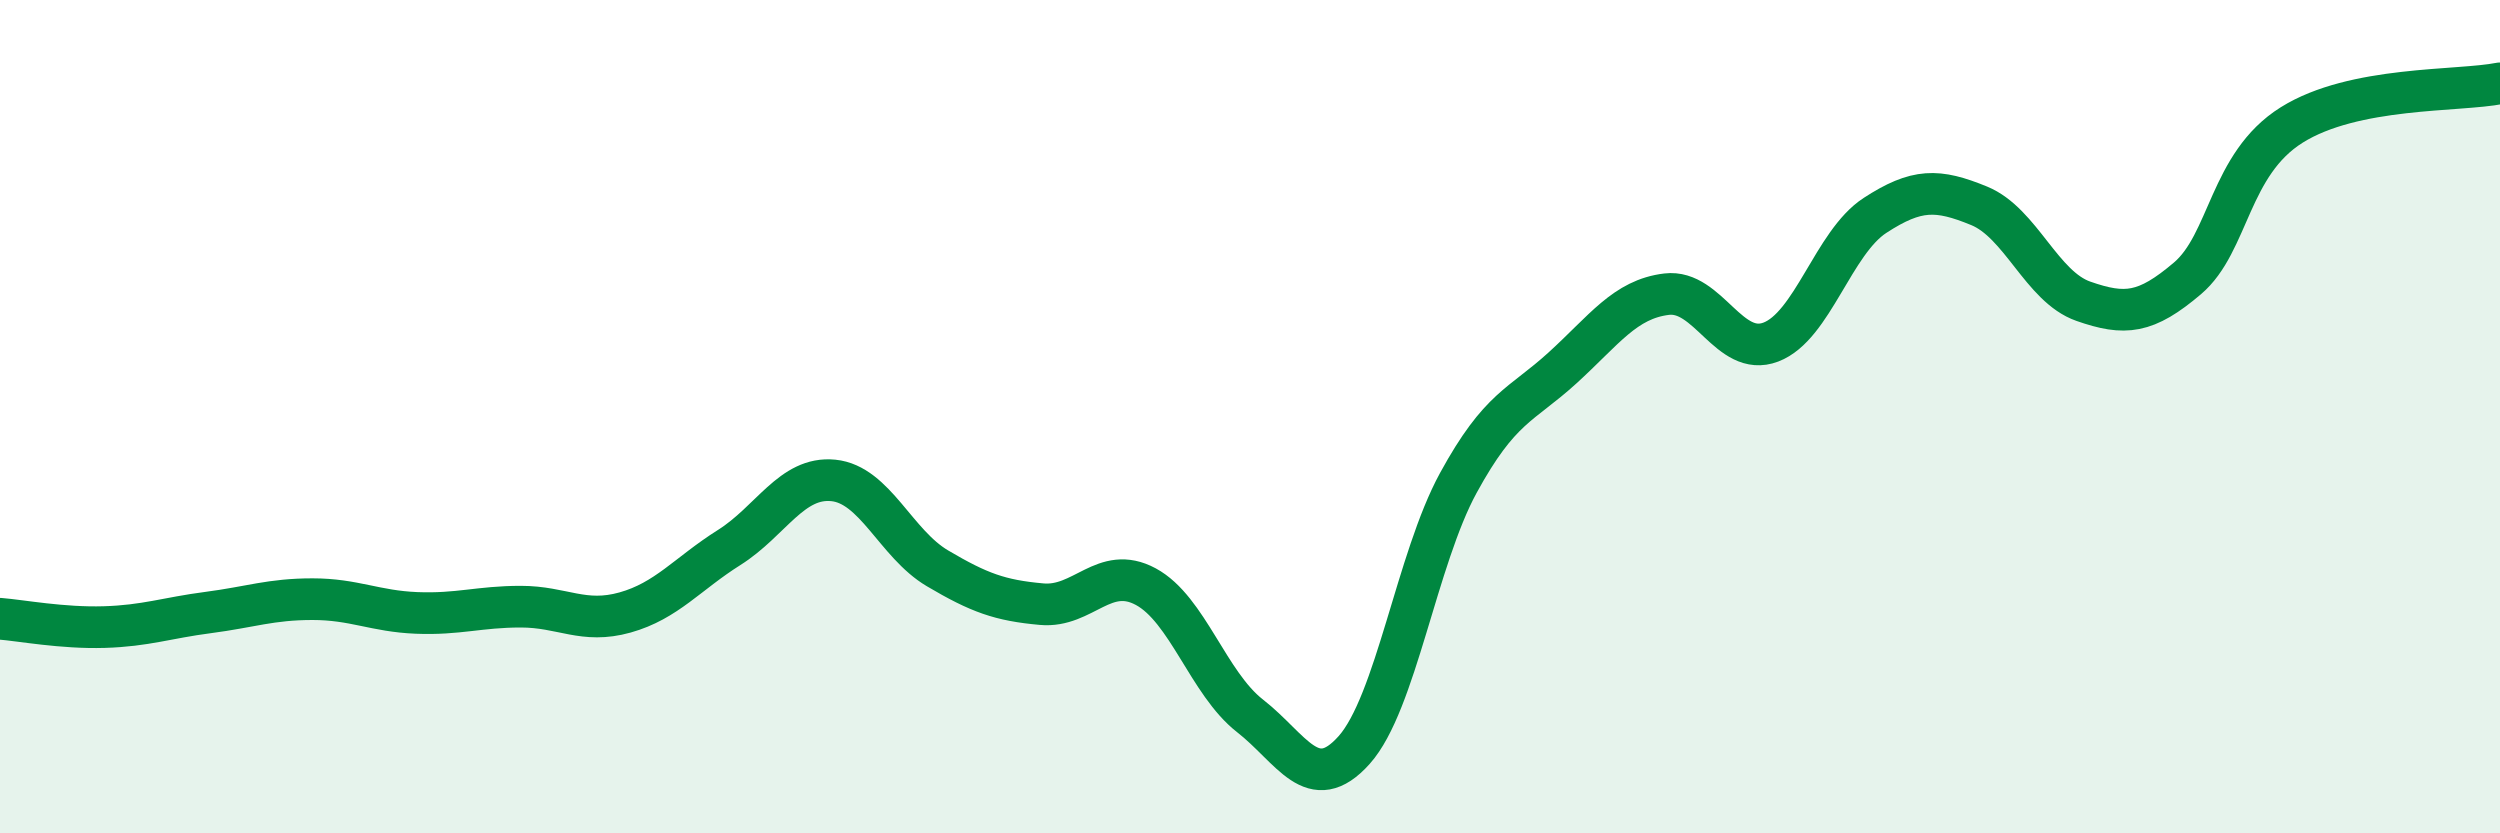
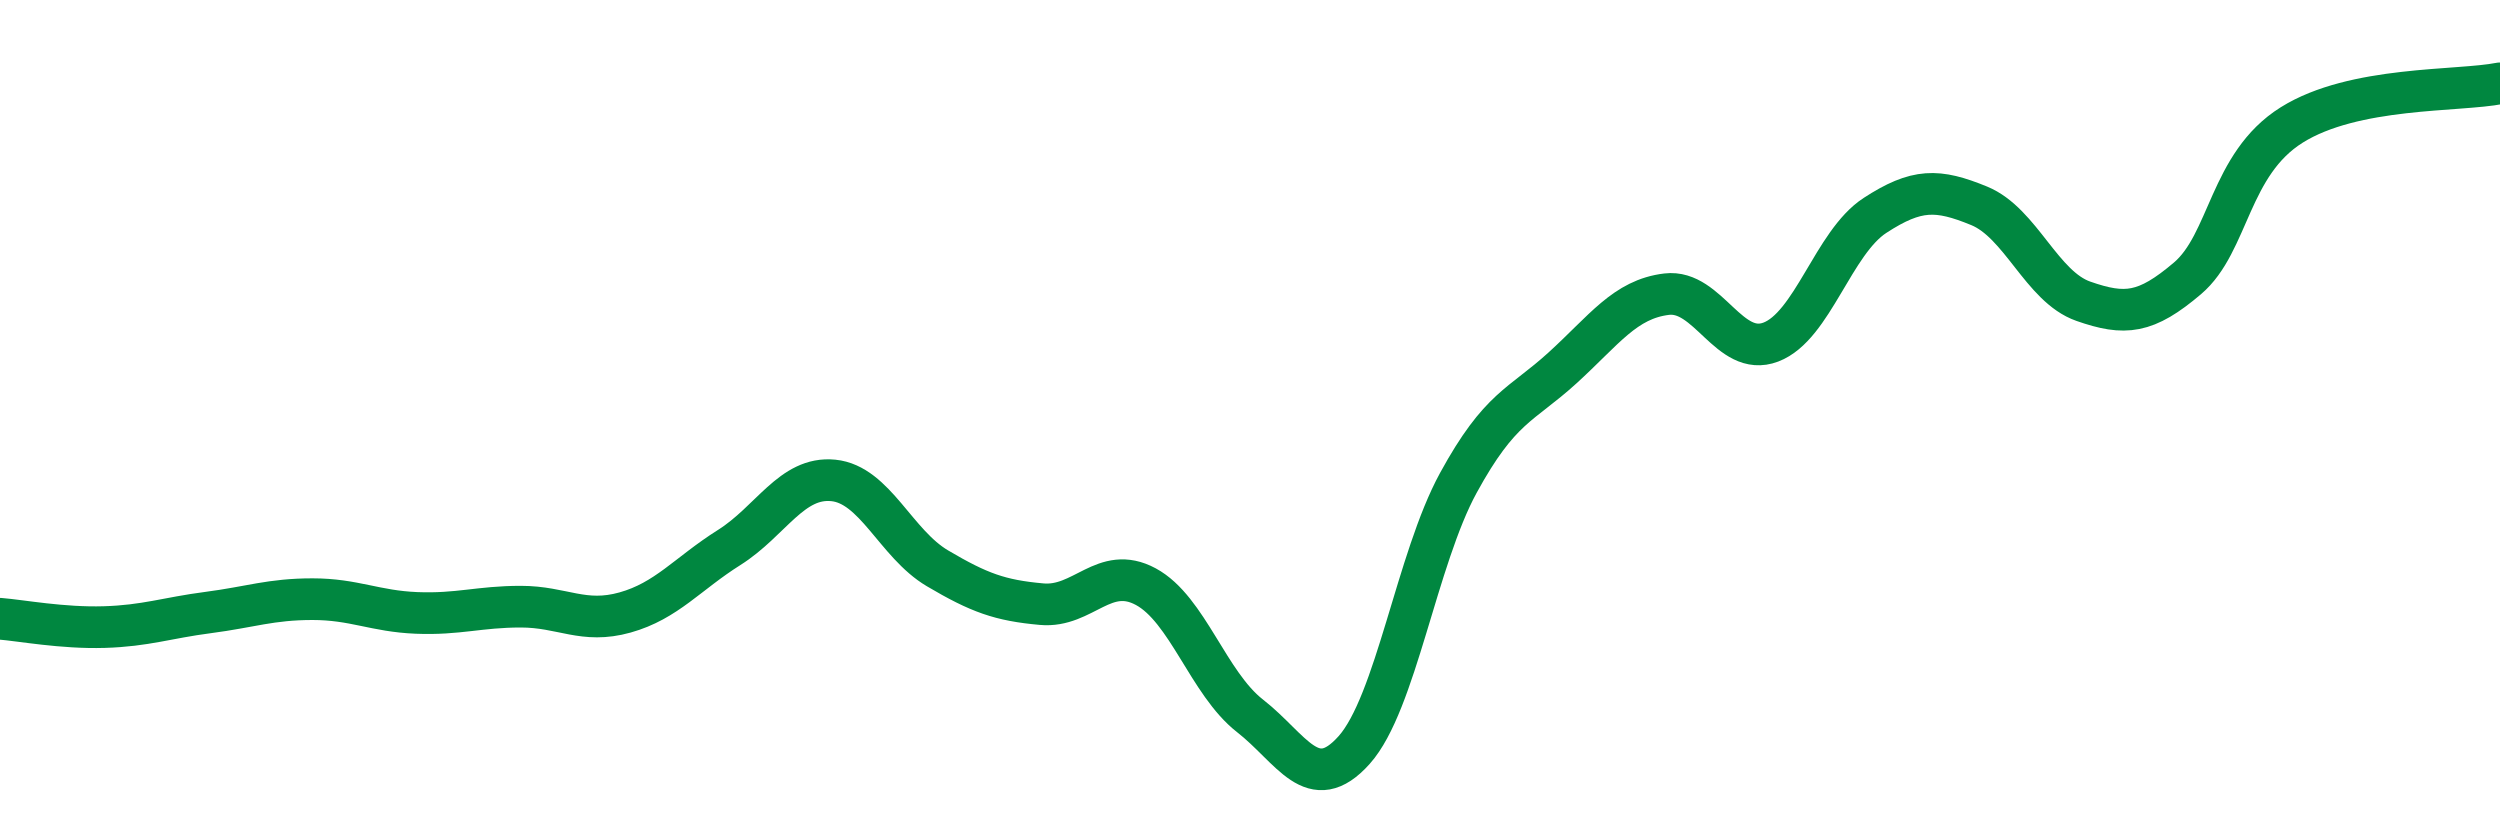
<svg xmlns="http://www.w3.org/2000/svg" width="60" height="20" viewBox="0 0 60 20">
-   <path d="M 0,14.85 C 0.5,14.89 1.5,15.08 2.5,15.05 C 3.5,15.02 4,14.83 5,14.7 C 6,14.57 6.5,14.38 7.5,14.38 C 8.5,14.38 9,14.67 10,14.71 C 11,14.75 11.5,14.56 12.5,14.56 C 13.5,14.56 14,14.98 15,14.7 C 16,14.42 16.5,13.77 17.5,13.14 C 18.5,12.51 19,11.43 20,11.53 C 21,11.63 21.5,13.05 22.5,13.64 C 23.5,14.23 24,14.41 25,14.5 C 26,14.59 26.5,13.54 27.5,14.08 C 28.5,14.62 29,16.4 30,17.18 C 31,17.96 31.5,19.12 32.5,18 C 33.5,16.88 34,13.42 35,11.59 C 36,9.76 36.5,9.74 37.5,8.83 C 38.5,7.92 39,7.18 40,7.06 C 41,6.94 41.5,8.59 42.5,8.21 C 43.5,7.83 44,5.82 45,5.17 C 46,4.52 46.5,4.53 47.5,4.94 C 48.5,5.35 49,6.88 50,7.23 C 51,7.58 51.5,7.53 52.5,6.68 C 53.5,5.83 53.5,3.94 55,3 C 56.5,2.06 59,2.2 60,2L60 20L0 20Z" fill="#008740" opacity="0.1" stroke-linecap="round" stroke-linejoin="round" />
  <path d="M 0,14.85 C 0.5,14.89 1.5,15.08 2.5,15.05 C 3.5,15.02 4,14.83 5,14.7 C 6,14.57 6.5,14.38 7.5,14.38 C 8.5,14.38 9,14.67 10,14.71 C 11,14.75 11.5,14.56 12.5,14.56 C 13.5,14.56 14,14.98 15,14.7 C 16,14.42 16.5,13.77 17.5,13.14 C 18.5,12.51 19,11.43 20,11.53 C 21,11.63 21.5,13.05 22.5,13.64 C 23.5,14.23 24,14.41 25,14.5 C 26,14.59 26.5,13.54 27.5,14.08 C 28.5,14.62 29,16.4 30,17.18 C 31,17.96 31.5,19.12 32.5,18 C 33.5,16.88 34,13.42 35,11.59 C 36,9.76 36.5,9.74 37.5,8.83 C 38.5,7.92 39,7.18 40,7.06 C 41,6.94 41.5,8.59 42.5,8.21 C 43.5,7.83 44,5.82 45,5.17 C 46,4.52 46.5,4.53 47.5,4.94 C 48.5,5.35 49,6.88 50,7.23 C 51,7.58 51.5,7.53 52.5,6.68 C 53.5,5.83 53.5,3.94 55,3 C 56.5,2.06 59,2.2 60,2" stroke="#008740" stroke-width="1" fill="none" stroke-linecap="round" stroke-linejoin="round" />
</svg>